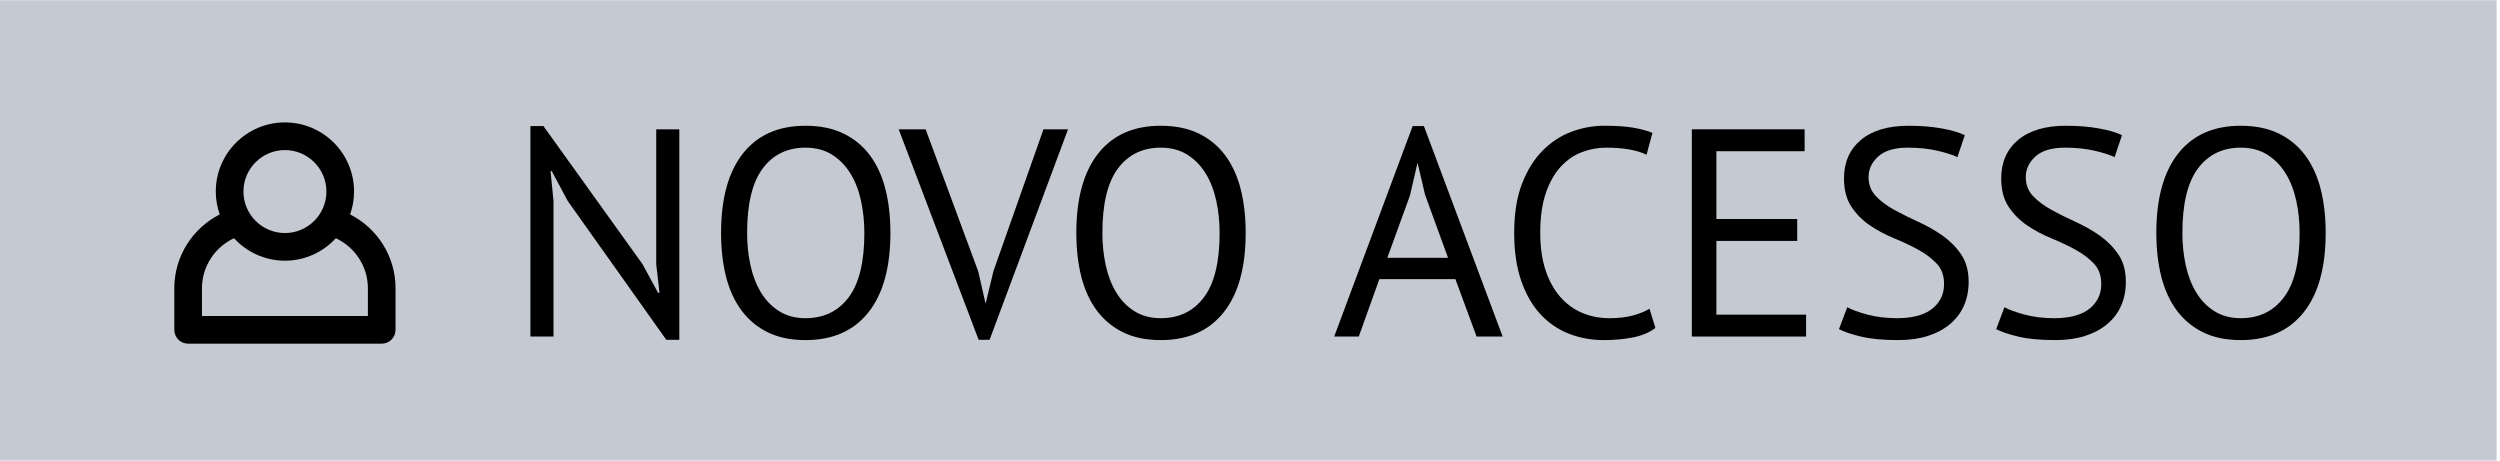
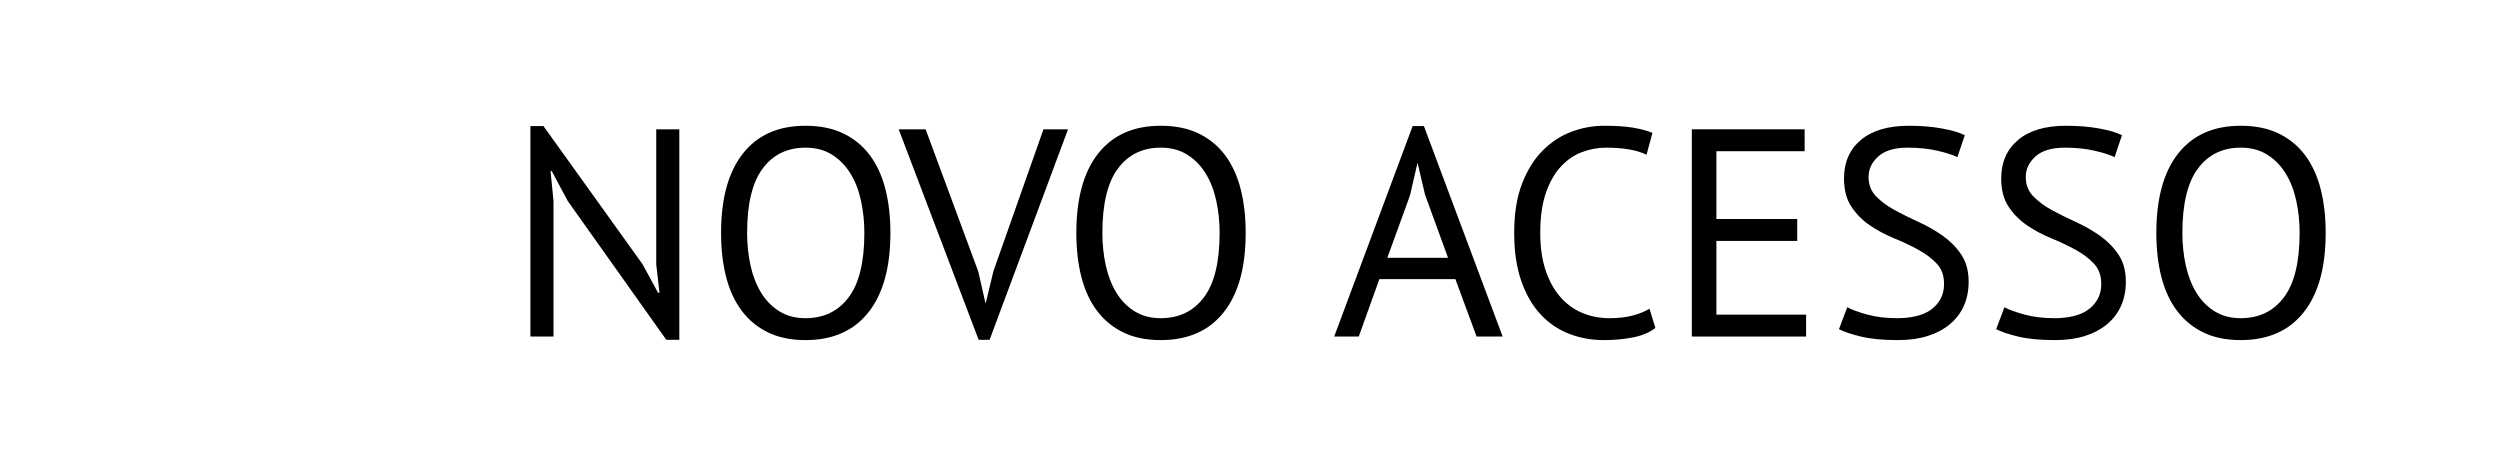
<svg xmlns="http://www.w3.org/2000/svg" xmlns:ns1="http://www.serif.com/" width="100%" height="100%" viewBox="0 0 152 28" version="1.1" xml:space="preserve" style="fill-rule:evenodd;clip-rule:evenodd;stroke-linejoin:round;stroke-miterlimit:2;">
  <g transform="matrix(1,0,0,1,-756.027,-360.024)">
    <g>
      <g transform="matrix(1.035,0,0,1.053,-17.974,-17.62)">
-         <rect x="747.66" y="358.648" width="146.827" height="26.592" style="fill:rgb(197,201,210);" />
-       </g>
+         </g>
      <g id="login" transform="matrix(0.611,0,0,0.611,773.354,374.189)">
        <g transform="matrix(1,0,0,1,-11,-11)">
          <clipPath id="_clip1">
-             <rect x="0" y="0" width="22" height="22" />
-           </clipPath>
+             </clipPath>
          <g clip-path="url(#_clip1)">
            <g id="login1" ns1:id="login" transform="matrix(0.688,0,0,0.688,19.25,2.75)">
              <path d="M0,24L-24,24L-24,19.997C-24,16.789 -22.096,14.023 -19.363,12.75C-17.535,14.743 -14.917,16 -12,16C-9.083,16 -6.465,14.743 -4.637,12.75C-1.904,14.023 0,16.789 0,19.997L0,24ZM-12,0C-8.692,0 -6,2.692 -6,6C-6,9.308 -8.692,12 -12,12C-15.308,12 -18,9.308 -18,6C-18,2.692 -15.308,0 -12,0M-2.572,9.307C-2.208,8.271 -2,7.161 -2,6C-2,0.477 -6.477,-4 -12,-4C-17.523,-4 -22,0.477 -22,6C-22,7.161 -21.792,8.271 -21.428,9.307C-25.325,11.289 -28,15.326 -28,19.997L-28,25.997C-28,27.103 -27.103,28 -25.997,28L1.997,28C3.103,28 4,27.103 4,25.997L4,19.997C4,15.326 1.325,11.289 -2.572,9.307" style="fill-rule:nonzero;" />
            </g>
          </g>
        </g>
      </g>
      <g transform="matrix(1,0,0,1,-63.824,70.634)">
        <path d="M854.368,301.608L853.396,299.79L853.324,299.79L853.504,301.608L853.504,309.852L852.1,309.852L852.1,297.054L852.892,297.054L858.922,305.46L859.858,307.188L859.948,307.188L859.75,305.46L859.75,297.252L861.154,297.252L861.154,310.05L860.362,310.05L854.368,301.608Z" style="fill-rule:nonzero;" />
        <path d="M863.692,303.552C863.692,301.452 864.136,299.841 865.024,298.719C865.912,297.597 867.178,297.036 868.822,297.036C869.71,297.036 870.478,297.192 871.126,297.504C871.774,297.816 872.311,298.257 872.737,298.827C873.163,299.397 873.478,300.081 873.682,300.879C873.886,301.677 873.988,302.568 873.988,303.552C873.988,305.652 873.541,307.263 872.647,308.385C871.753,309.507 870.478,310.068 868.822,310.068C867.946,310.068 867.187,309.912 866.545,309.6C865.903,309.288 865.369,308.847 864.943,308.277C864.517,307.707 864.202,307.023 863.998,306.225C863.794,305.427 863.692,304.536 863.692,303.552ZM865.276,303.552C865.276,304.248 865.345,304.908 865.483,305.532C865.621,306.156 865.834,306.705 866.122,307.179C866.41,307.653 866.779,308.031 867.229,308.313C867.679,308.595 868.21,308.736 868.822,308.736C869.938,308.736 870.814,308.313 871.45,307.467C872.086,306.621 872.404,305.316 872.404,303.552C872.404,302.868 872.335,302.211 872.197,301.581C872.059,300.951 871.843,300.399 871.549,299.925C871.255,299.451 870.883,299.073 870.433,298.791C869.983,298.509 869.446,298.368 868.822,298.368C867.718,298.368 866.851,298.791 866.221,299.637C865.591,300.483 865.276,301.788 865.276,303.552Z" style="fill-rule:nonzero;" />
        <path d="M879.334,305.91L879.766,307.818L879.784,307.818L880.252,305.874L883.294,297.252L884.788,297.252L880.018,310.05L879.352,310.05L874.492,297.252L876.13,297.252L879.334,305.91Z" style="fill-rule:nonzero;" />
        <path d="M885.292,303.552C885.292,301.452 885.736,299.841 886.624,298.719C887.512,297.597 888.778,297.036 890.422,297.036C891.31,297.036 892.078,297.192 892.726,297.504C893.374,297.816 893.911,298.257 894.337,298.827C894.763,299.397 895.078,300.081 895.282,300.879C895.486,301.677 895.588,302.568 895.588,303.552C895.588,305.652 895.141,307.263 894.247,308.385C893.353,309.507 892.078,310.068 890.422,310.068C889.546,310.068 888.787,309.912 888.145,309.6C887.503,309.288 886.969,308.847 886.543,308.277C886.117,307.707 885.802,307.023 885.598,306.225C885.394,305.427 885.292,304.536 885.292,303.552ZM886.876,303.552C886.876,304.248 886.945,304.908 887.083,305.532C887.221,306.156 887.434,306.705 887.722,307.179C888.01,307.653 888.379,308.031 888.829,308.313C889.279,308.595 889.81,308.736 890.422,308.736C891.538,308.736 892.414,308.313 893.05,307.467C893.686,306.621 894.004,305.316 894.004,303.552C894.004,302.868 893.935,302.211 893.797,301.581C893.659,300.951 893.443,300.399 893.149,299.925C892.855,299.451 892.483,299.073 892.033,298.791C891.583,298.509 891.046,298.368 890.422,298.368C889.318,298.368 888.451,298.791 887.821,299.637C887.191,300.483 886.876,301.788 886.876,303.552Z" style="fill-rule:nonzero;" />
        <path d="M908.338,306.36L903.717,306.36L902.464,309.852L900.97,309.852L905.74,297.054L906.424,297.054L911.212,309.852L909.628,309.852L908.338,306.36ZM904.201,305.064L907.891,305.064L906.494,301.23L906.046,299.322L906.028,299.322L905.58,301.266L904.201,305.064Z" style="fill-rule:nonzero;" />
        <path d="M920.5,309.33C920.14,309.606 919.684,309.798 919.132,309.906C918.58,310.014 917.992,310.068 917.368,310.068C916.612,310.068 915.904,309.939 915.244,309.681C914.584,309.423 914.008,309.03 913.516,308.502C913.024,307.974 912.634,307.299 912.346,306.477C912.058,305.655 911.914,304.68 911.914,303.552C911.914,302.376 912.073,301.377 912.391,300.555C912.709,299.733 913.129,299.061 913.651,298.539C914.173,298.017 914.758,297.636 915.406,297.396C916.054,297.156 916.714,297.036 917.386,297.036C918.106,297.036 918.694,297.075 919.15,297.153C919.606,297.231 919.996,297.336 920.32,297.468L919.96,298.8C919.384,298.512 918.562,298.368 917.494,298.368C917.002,298.368 916.516,298.458 916.036,298.638C915.556,298.818 915.127,299.112 914.749,299.52C914.371,299.928 914.068,300.462 913.84,301.122C913.612,301.782 913.498,302.592 913.498,303.552C913.498,304.416 913.606,305.172 913.822,305.82C914.038,306.468 914.335,307.008 914.713,307.44C915.091,307.872 915.535,308.196 916.045,308.412C916.555,308.628 917.11,308.736 917.71,308.736C918.25,308.736 918.721,308.682 919.123,308.574C919.525,308.466 919.864,308.328 920.14,308.16L920.5,309.33Z" style="fill-rule:nonzero;" />
        <path d="M922.714,297.252L929.572,297.252L929.572,298.584L924.208,298.584L924.208,302.706L929.122,302.706L929.122,304.038L924.208,304.038L924.208,308.52L929.662,308.52L929.662,309.852L922.714,309.852L922.714,297.252Z" style="fill-rule:nonzero;" />
        <path d="M938.05,306.648C938.05,306.144 937.9,305.733 937.6,305.415C937.3,305.097 936.925,304.815 936.475,304.569C936.025,304.323 935.536,304.092 935.008,303.876C934.48,303.66 933.991,303.399 933.541,303.093C933.091,302.787 932.716,302.409 932.416,301.959C932.116,301.509 931.966,300.936 931.966,300.24C931.966,299.256 932.308,298.476 932.992,297.9C933.676,297.324 934.648,297.036 935.908,297.036C936.64,297.036 937.306,297.09 937.906,297.198C938.506,297.306 938.974,297.444 939.31,297.612L938.86,298.944C938.584,298.808 938.179,298.678 937.645,298.554C937.111,298.43 936.508,298.368 935.836,298.368C935.044,298.368 934.45,298.545 934.054,298.899C933.658,299.253 933.46,299.67 933.46,300.15C933.46,300.618 933.61,301.008 933.91,301.32C934.21,301.632 934.585,301.911 935.035,302.157C935.485,302.403 935.974,302.646 936.502,302.886C937.03,303.126 937.519,303.405 937.969,303.723C938.419,304.041 938.794,304.422 939.094,304.866C939.394,305.31 939.544,305.862 939.544,306.522C939.544,307.062 939.448,307.548 939.256,307.98C939.064,308.412 938.782,308.784 938.41,309.096C938.038,309.408 937.588,309.648 937.06,309.816C936.532,309.984 935.932,310.068 935.26,310.068C934.36,310.068 933.616,309.999 933.028,309.861C932.44,309.723 931.984,309.57 931.66,309.402L932.164,308.07C932.44,308.222 932.848,308.371 933.388,308.517C933.928,308.663 934.534,308.736 935.206,308.736C935.602,308.736 935.974,308.697 936.322,308.619C936.67,308.541 936.97,308.415 937.222,308.241C937.474,308.067 937.675,307.848 937.825,307.584C937.975,307.32 938.05,307.008 938.05,306.648Z" style="fill-rule:nonzero;" />
        <path d="M947.608,306.648C947.608,306.144 947.458,305.733 947.158,305.415C946.858,305.097 946.483,304.815 946.033,304.569C945.583,304.323 945.094,304.092 944.566,303.876C944.038,303.66 943.549,303.399 943.099,303.093C942.649,302.787 942.274,302.409 941.974,301.959C941.674,301.509 941.524,300.936 941.524,300.24C941.524,299.256 941.866,298.476 942.55,297.9C943.234,297.324 944.206,297.036 945.466,297.036C946.198,297.036 946.864,297.09 947.464,297.198C948.064,297.306 948.532,297.444 948.868,297.612L948.418,298.944C948.142,298.808 947.737,298.678 947.203,298.554C946.669,298.43 946.066,298.368 945.394,298.368C944.602,298.368 944.008,298.545 943.612,298.899C943.216,299.253 943.018,299.67 943.018,300.15C943.018,300.618 943.168,301.008 943.468,301.32C943.768,301.632 944.143,301.911 944.593,302.157C945.043,302.403 945.532,302.646 946.06,302.886C946.588,303.126 947.077,303.405 947.527,303.723C947.977,304.041 948.352,304.422 948.652,304.866C948.952,305.31 949.102,305.862 949.102,306.522C949.102,307.062 949.006,307.548 948.814,307.98C948.622,308.412 948.34,308.784 947.968,309.096C947.596,309.408 947.146,309.648 946.618,309.816C946.09,309.984 945.49,310.068 944.818,310.068C943.918,310.068 943.174,309.999 942.586,309.861C941.998,309.723 941.542,309.57 941.218,309.402L941.722,308.07C941.998,308.222 942.406,308.371 942.946,308.517C943.486,308.663 944.092,308.736 944.764,308.736C945.16,308.736 945.532,308.697 945.88,308.619C946.228,308.541 946.528,308.415 946.78,308.241C947.032,308.067 947.233,307.848 947.383,307.584C947.533,307.32 947.608,307.008 947.608,306.648Z" style="fill-rule:nonzero;" />
        <path d="M950.956,303.552C950.956,301.452 951.4,299.841 952.288,298.719C953.176,297.597 954.442,297.036 956.086,297.036C956.974,297.036 957.742,297.192 958.39,297.504C959.038,297.816 959.575,298.257 960.001,298.827C960.427,299.397 960.742,300.081 960.946,300.879C961.15,301.677 961.252,302.568 961.252,303.552C961.252,305.652 960.805,307.263 959.911,308.385C959.017,309.507 957.742,310.068 956.086,310.068C955.21,310.068 954.451,309.912 953.809,309.6C953.167,309.288 952.633,308.847 952.207,308.277C951.781,307.707 951.466,307.023 951.262,306.225C951.058,305.427 950.956,304.536 950.956,303.552ZM952.54,303.552C952.54,304.248 952.609,304.908 952.747,305.532C952.885,306.156 953.098,306.705 953.386,307.179C953.674,307.653 954.043,308.031 954.493,308.313C954.943,308.595 955.474,308.736 956.086,308.736C957.202,308.736 958.078,308.313 958.714,307.467C959.35,306.621 959.668,305.316 959.668,303.552C959.668,302.868 959.599,302.211 959.461,301.581C959.323,300.951 959.107,300.399 958.813,299.925C958.519,299.451 958.147,299.073 957.697,298.791C957.247,298.509 956.71,298.368 956.086,298.368C954.982,298.368 954.115,298.791 953.485,299.637C952.855,300.483 952.54,301.788 952.54,303.552Z" style="fill-rule:nonzero;" />
      </g>
    </g>
  </g>
</svg>